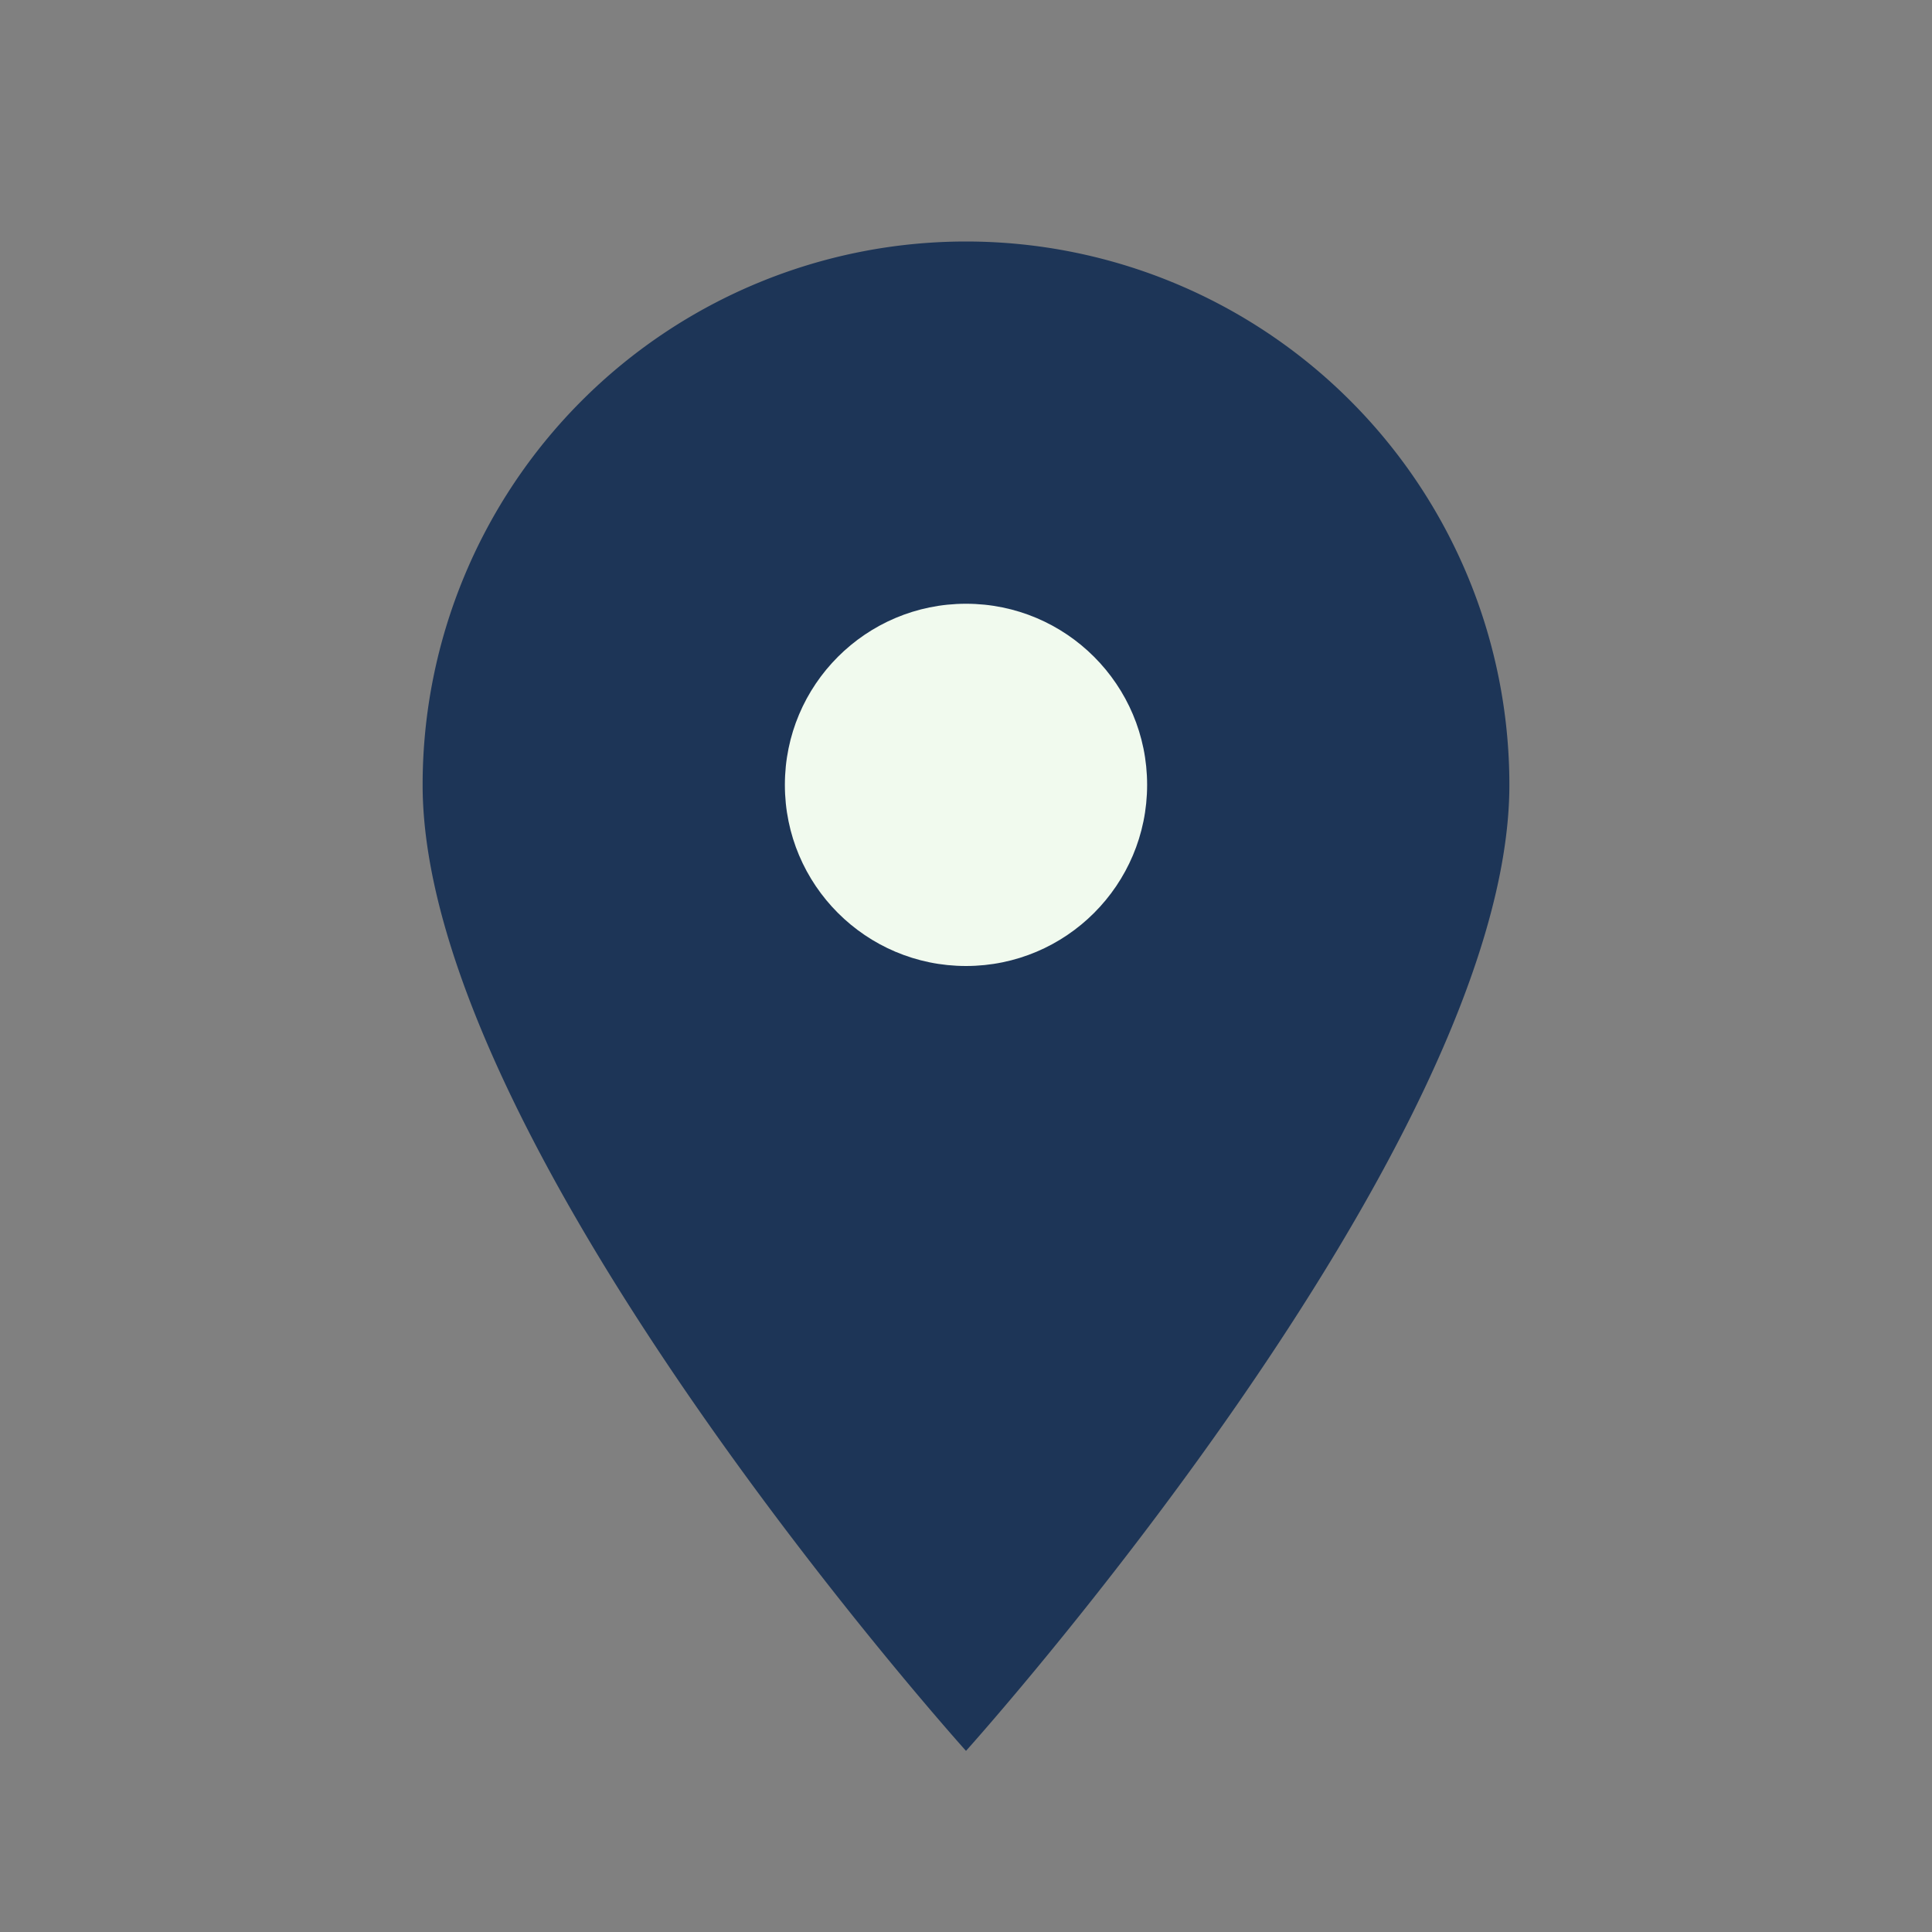
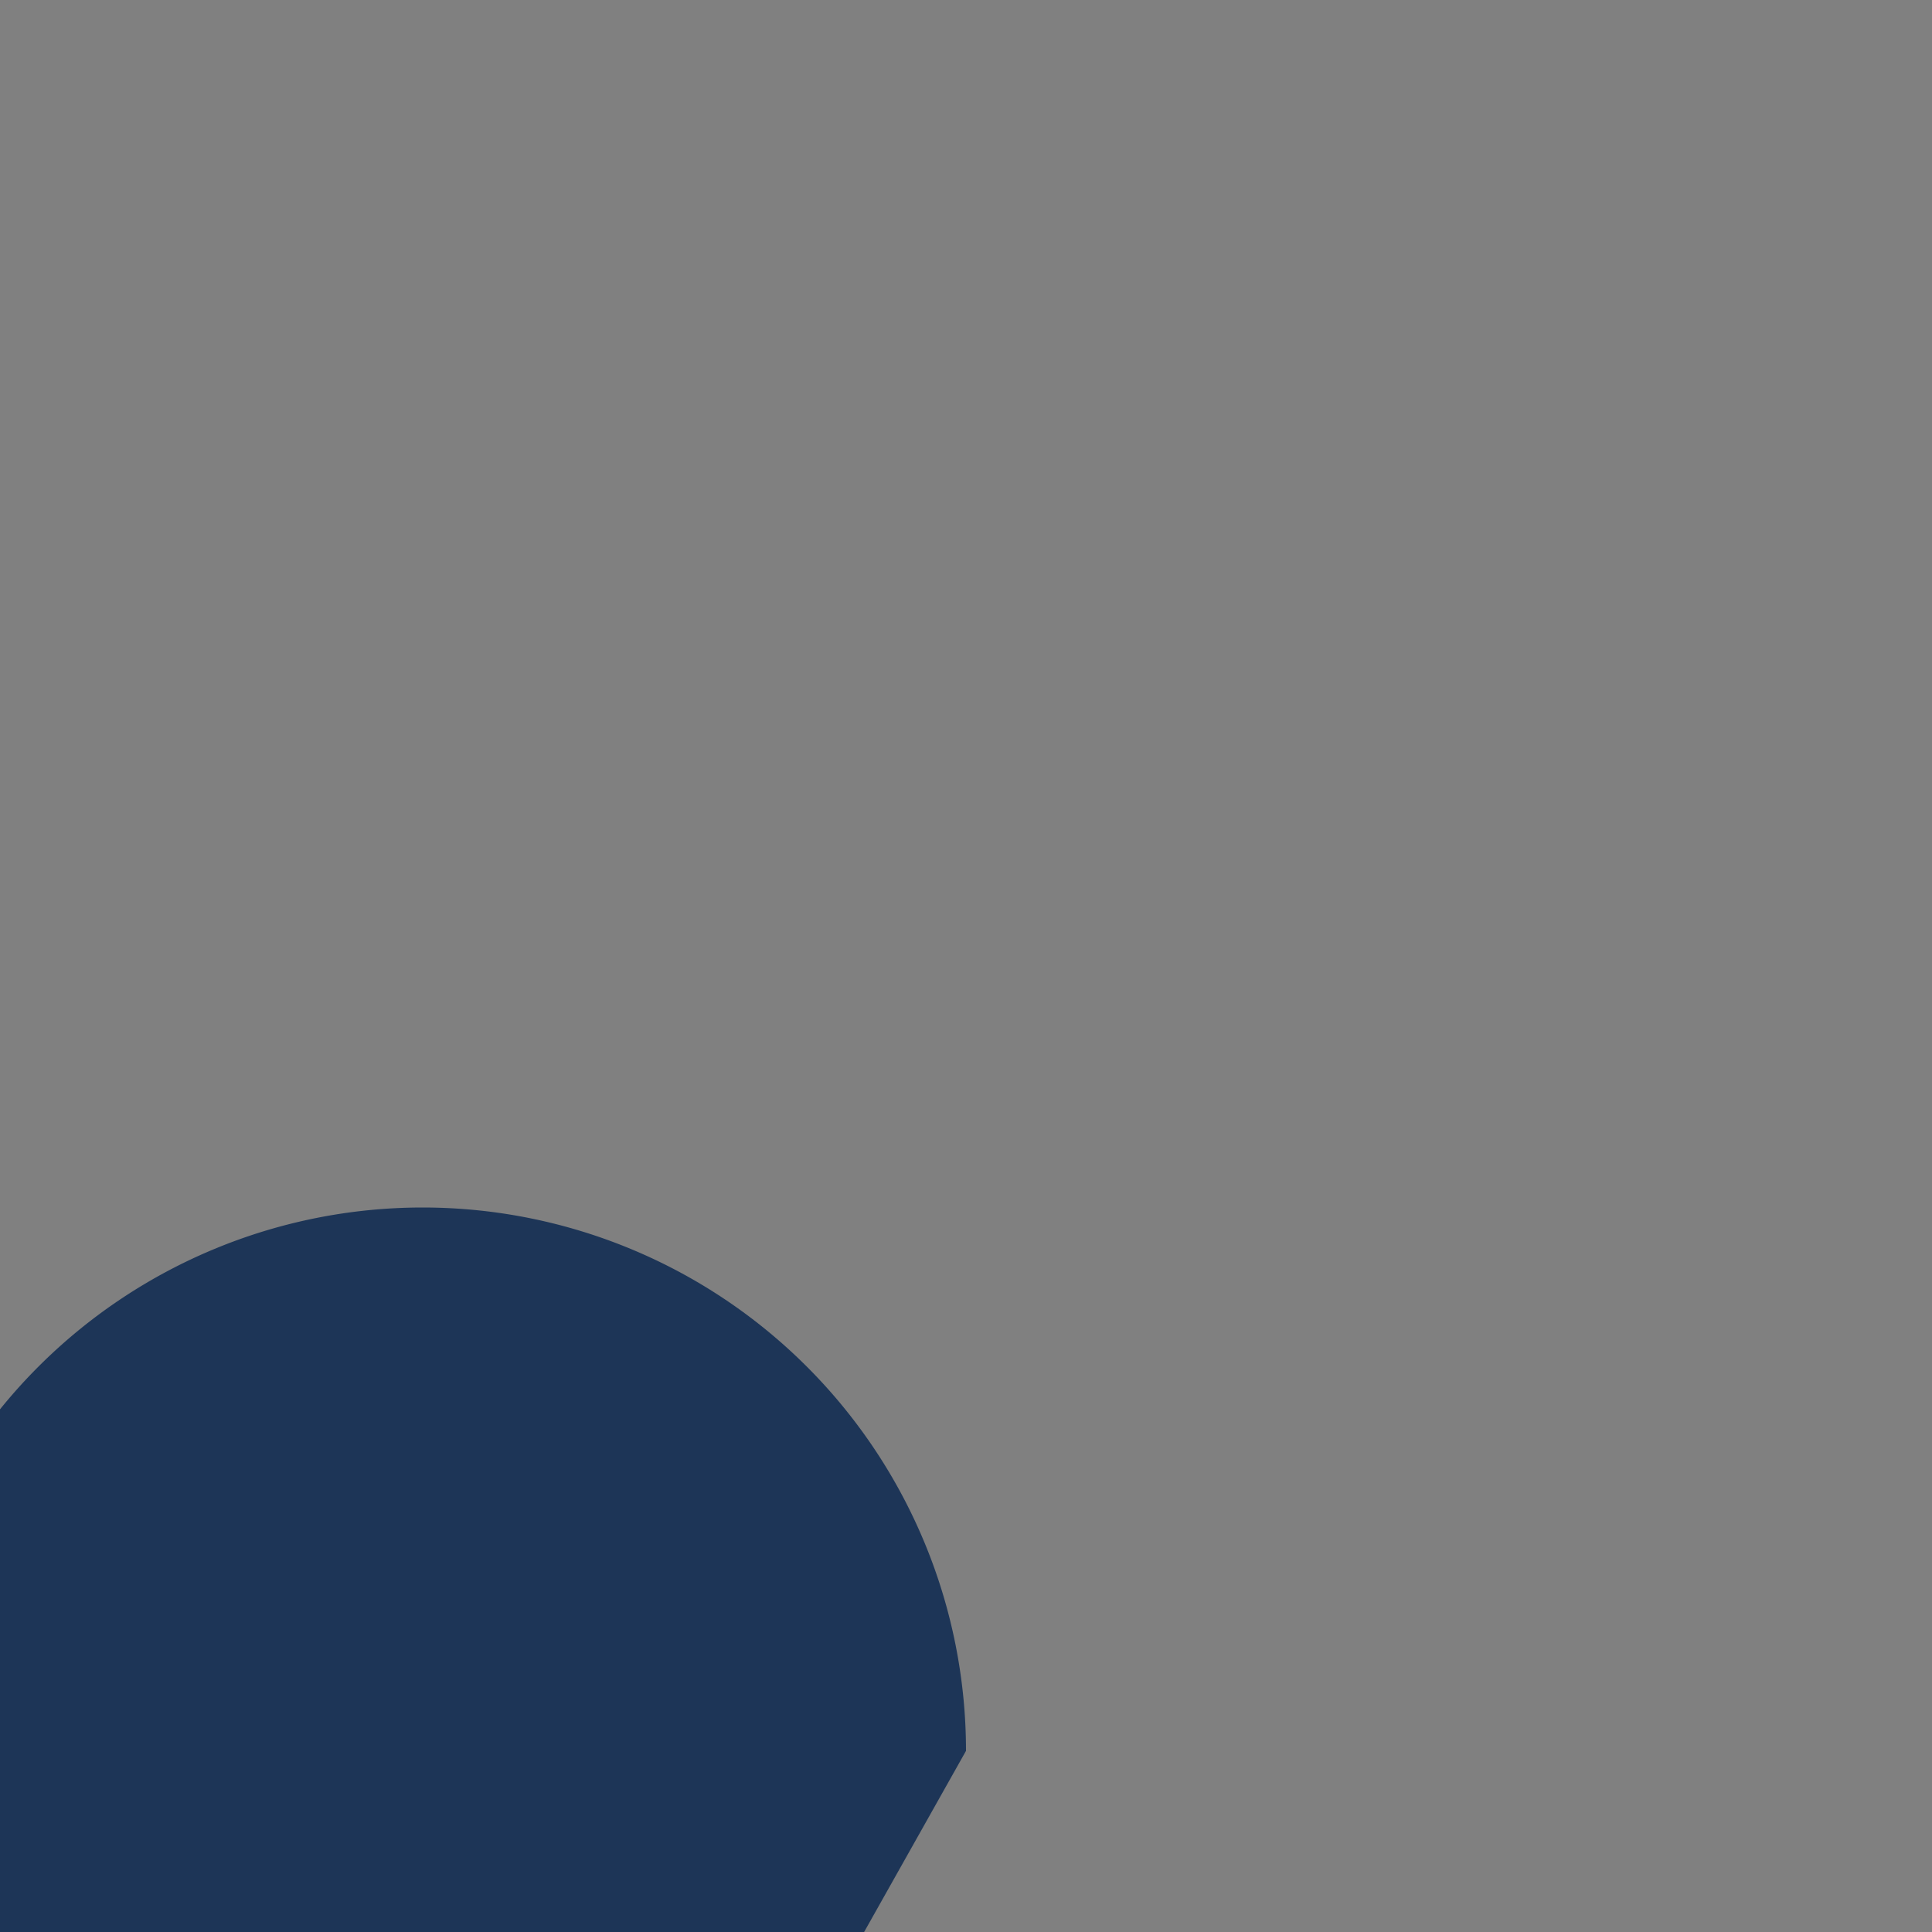
<svg xmlns="http://www.w3.org/2000/svg" width="32" height="32" viewBox="0 0 32 32">
  <rect x="0" y="0" width="32" height="32" fill="#808080" stroke="none" />
-   <path d="M16 29s9-10 9-16a9 9 0 10-18 0c0 6 9 16 9 16z" fill="#1D3557" />
-   <circle cx="16" cy="13" r="3" fill="#F1FAEE" />
+   <path d="M16 29a9 9 0 10-18 0c0 6 9 16 9 16z" fill="#1D3557" />
</svg>